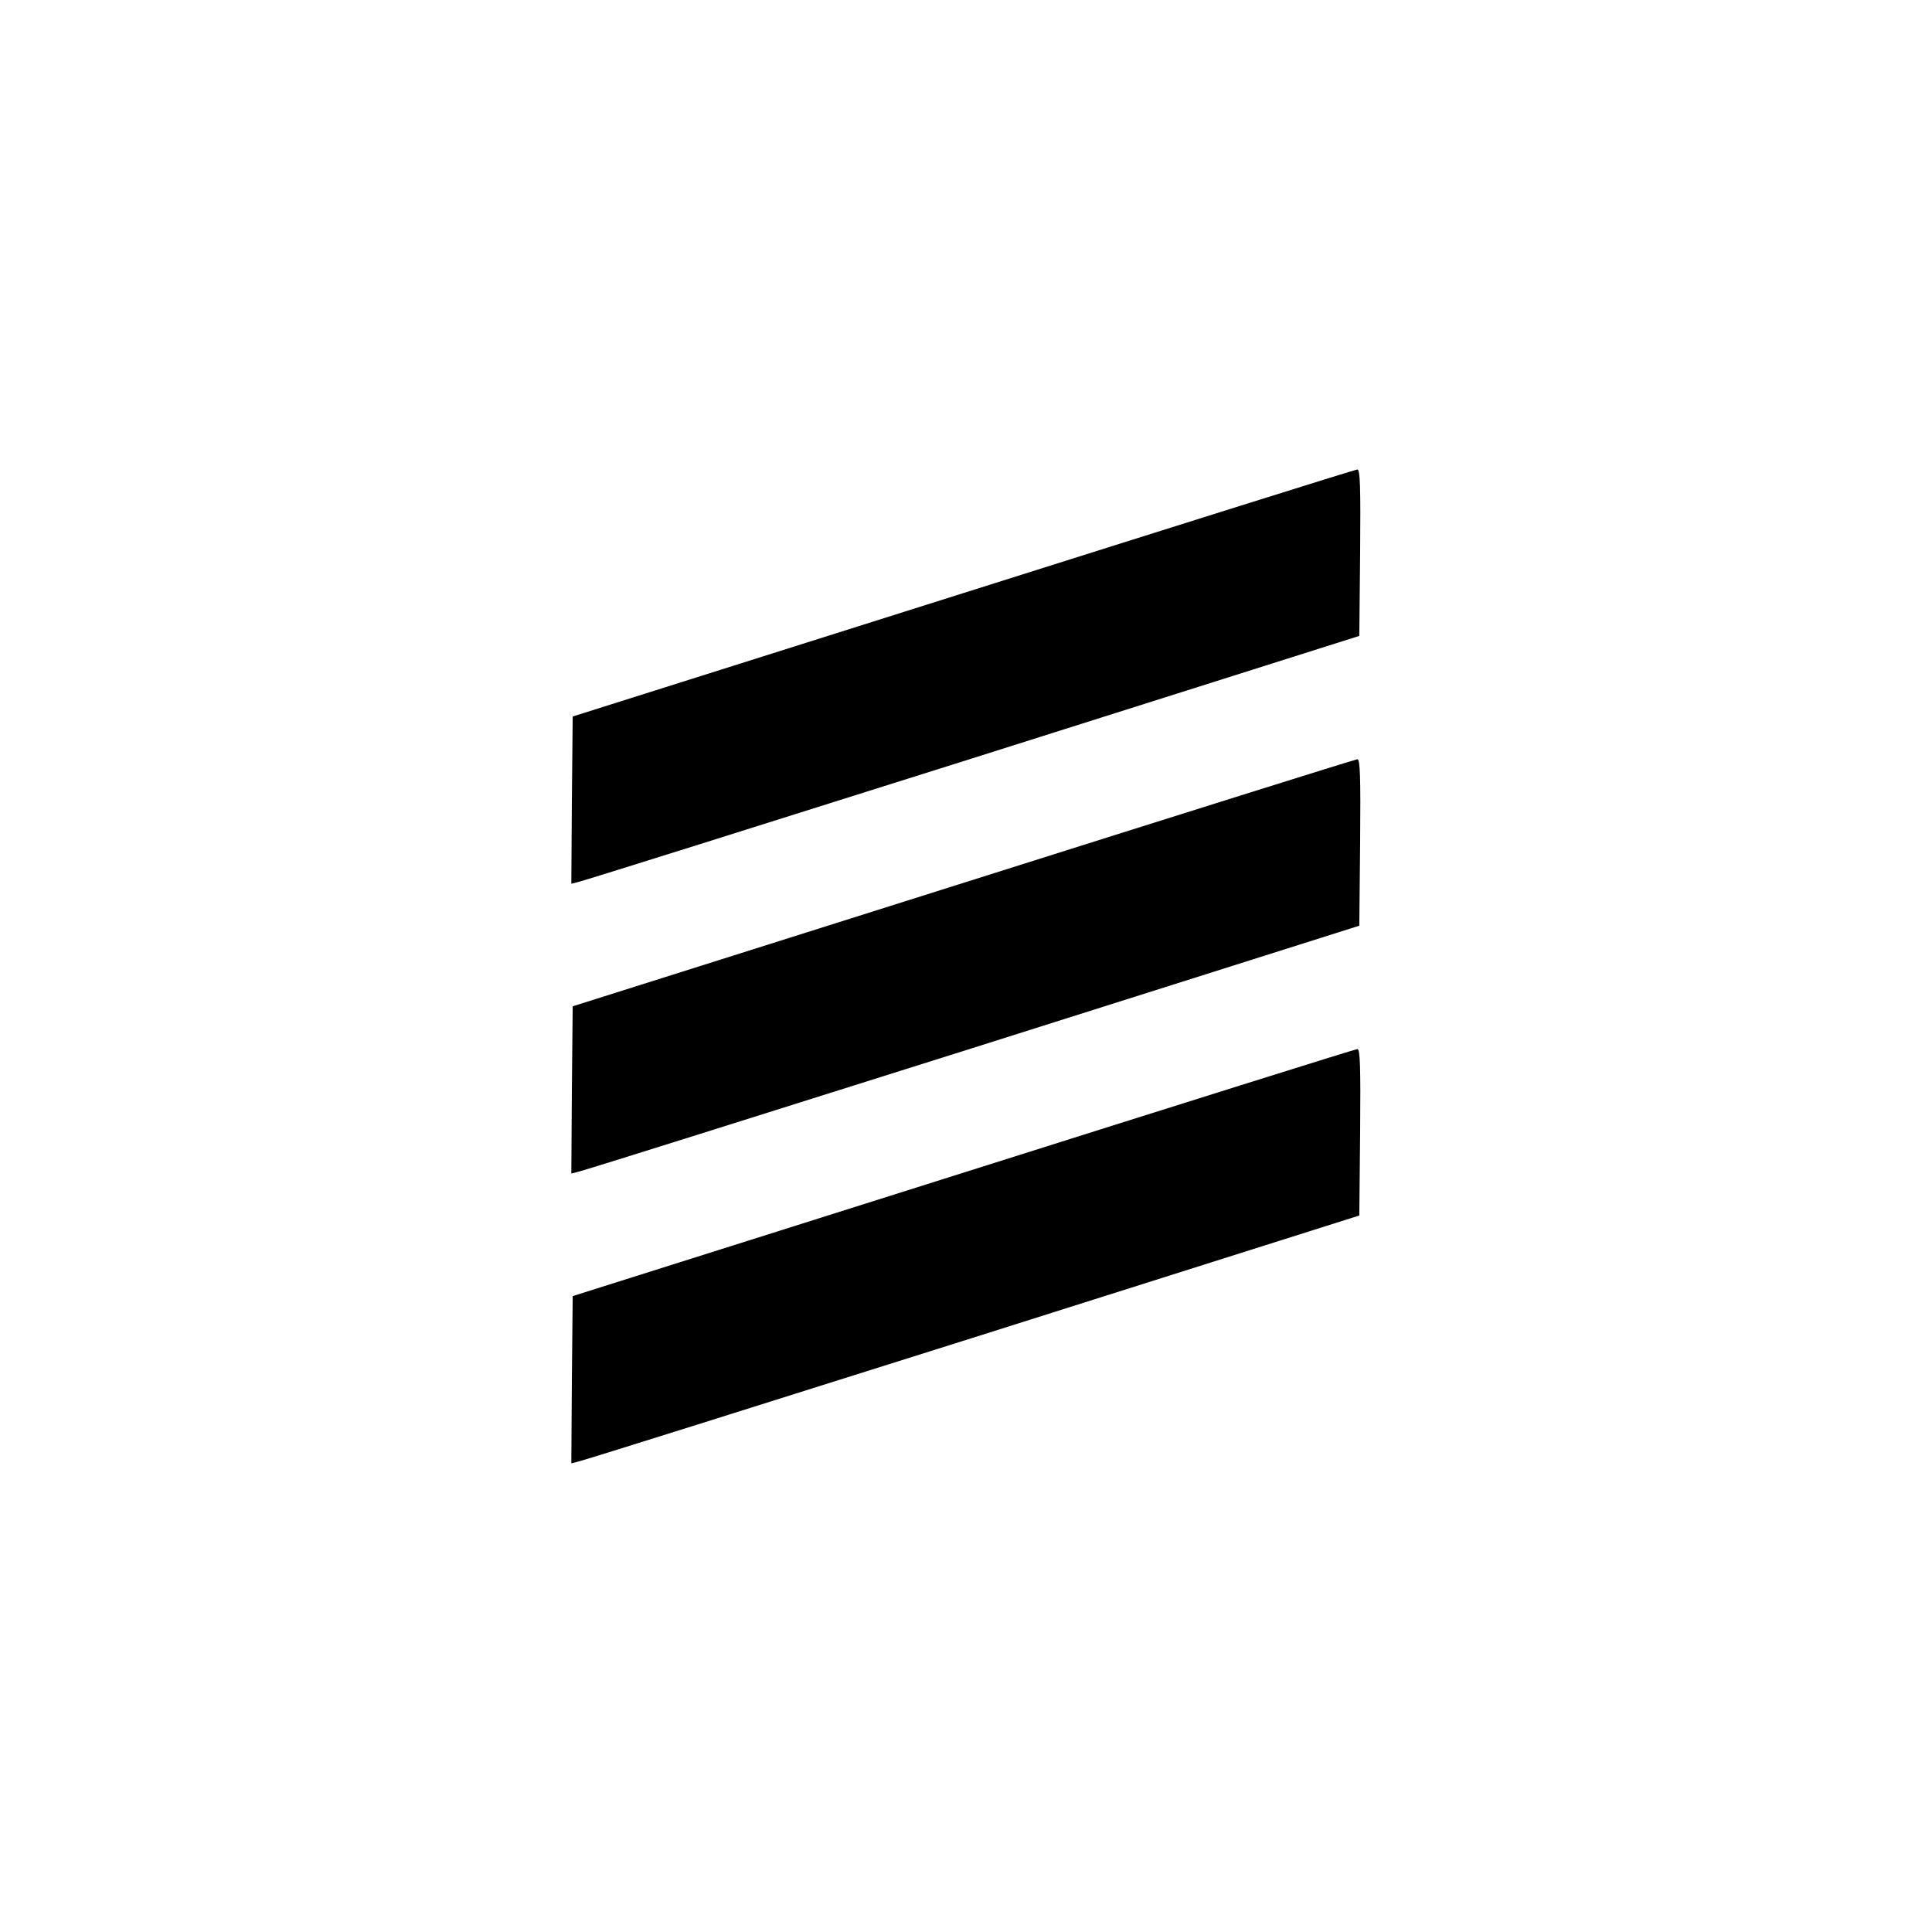
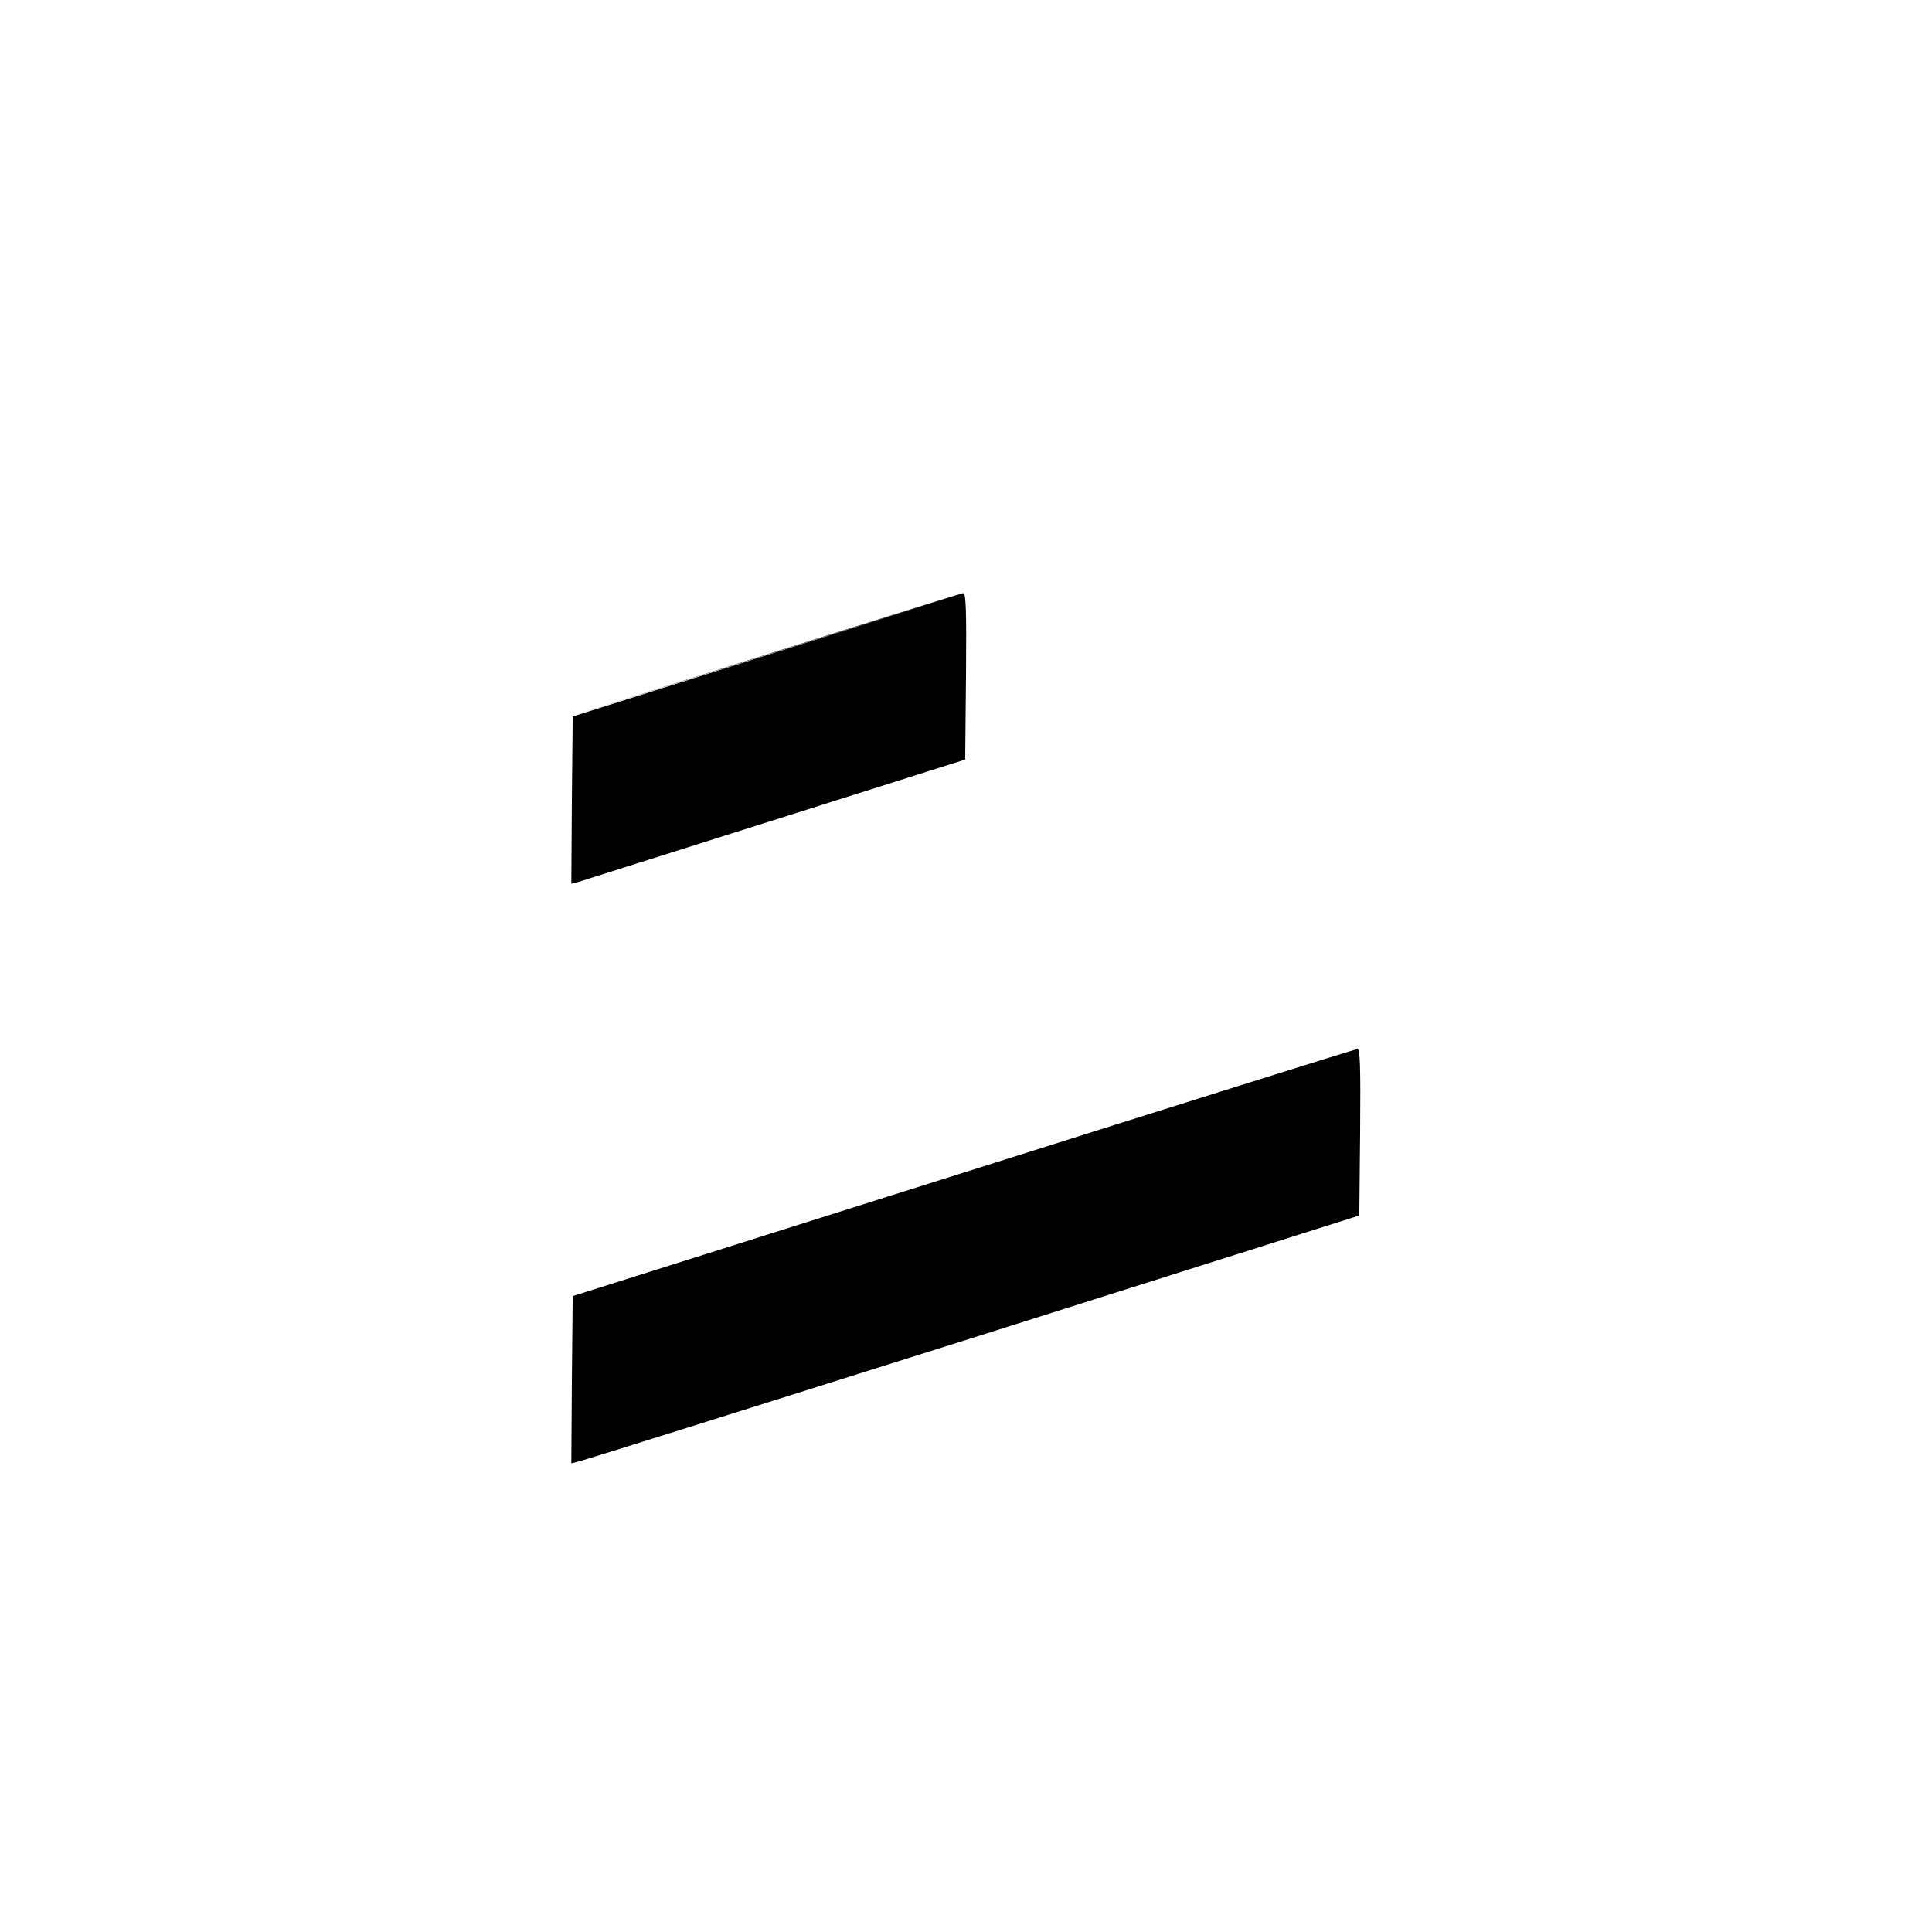
<svg xmlns="http://www.w3.org/2000/svg" version="1.0" width="700pt" height="700pt" viewBox="0 0 700 700" preserveAspectRatio="xMidYMid meet">
  <g transform="translate(0,700) scale(0.1,-0.1)" fill="#000000" stroke="none">
-     <path d="M3490 4851 l-1415 -447 -3 -303 -2 -303 27 7 c16 3 658 205 1428 448 l1400 443 3 302 c2 238 0 302 -10 301 -7 0 -650 -202 -1428 -448z" />
-     <path d="M3490 3801 l-1415 -447 -3 -303 -2 -303 27 7 c16 3 658 205 1428 448 l1400 443 3 302 c2 238 0 302 -10 301 -7 0 -650 -202 -1428 -448z" />
+     <path d="M3490 4851 l-1415 -447 -3 -303 -2 -303 27 7 l1400 443 3 302 c2 238 0 302 -10 301 -7 0 -650 -202 -1428 -448z" />
    <path d="M3490 2751 l-1415 -447 -3 -303 -2 -303 27 7 c16 3 658 205 1428 448 l1400 443 3 302 c2 238 0 302 -10 301 -7 0 -650 -202 -1428 -448z" />
  </g>
</svg>